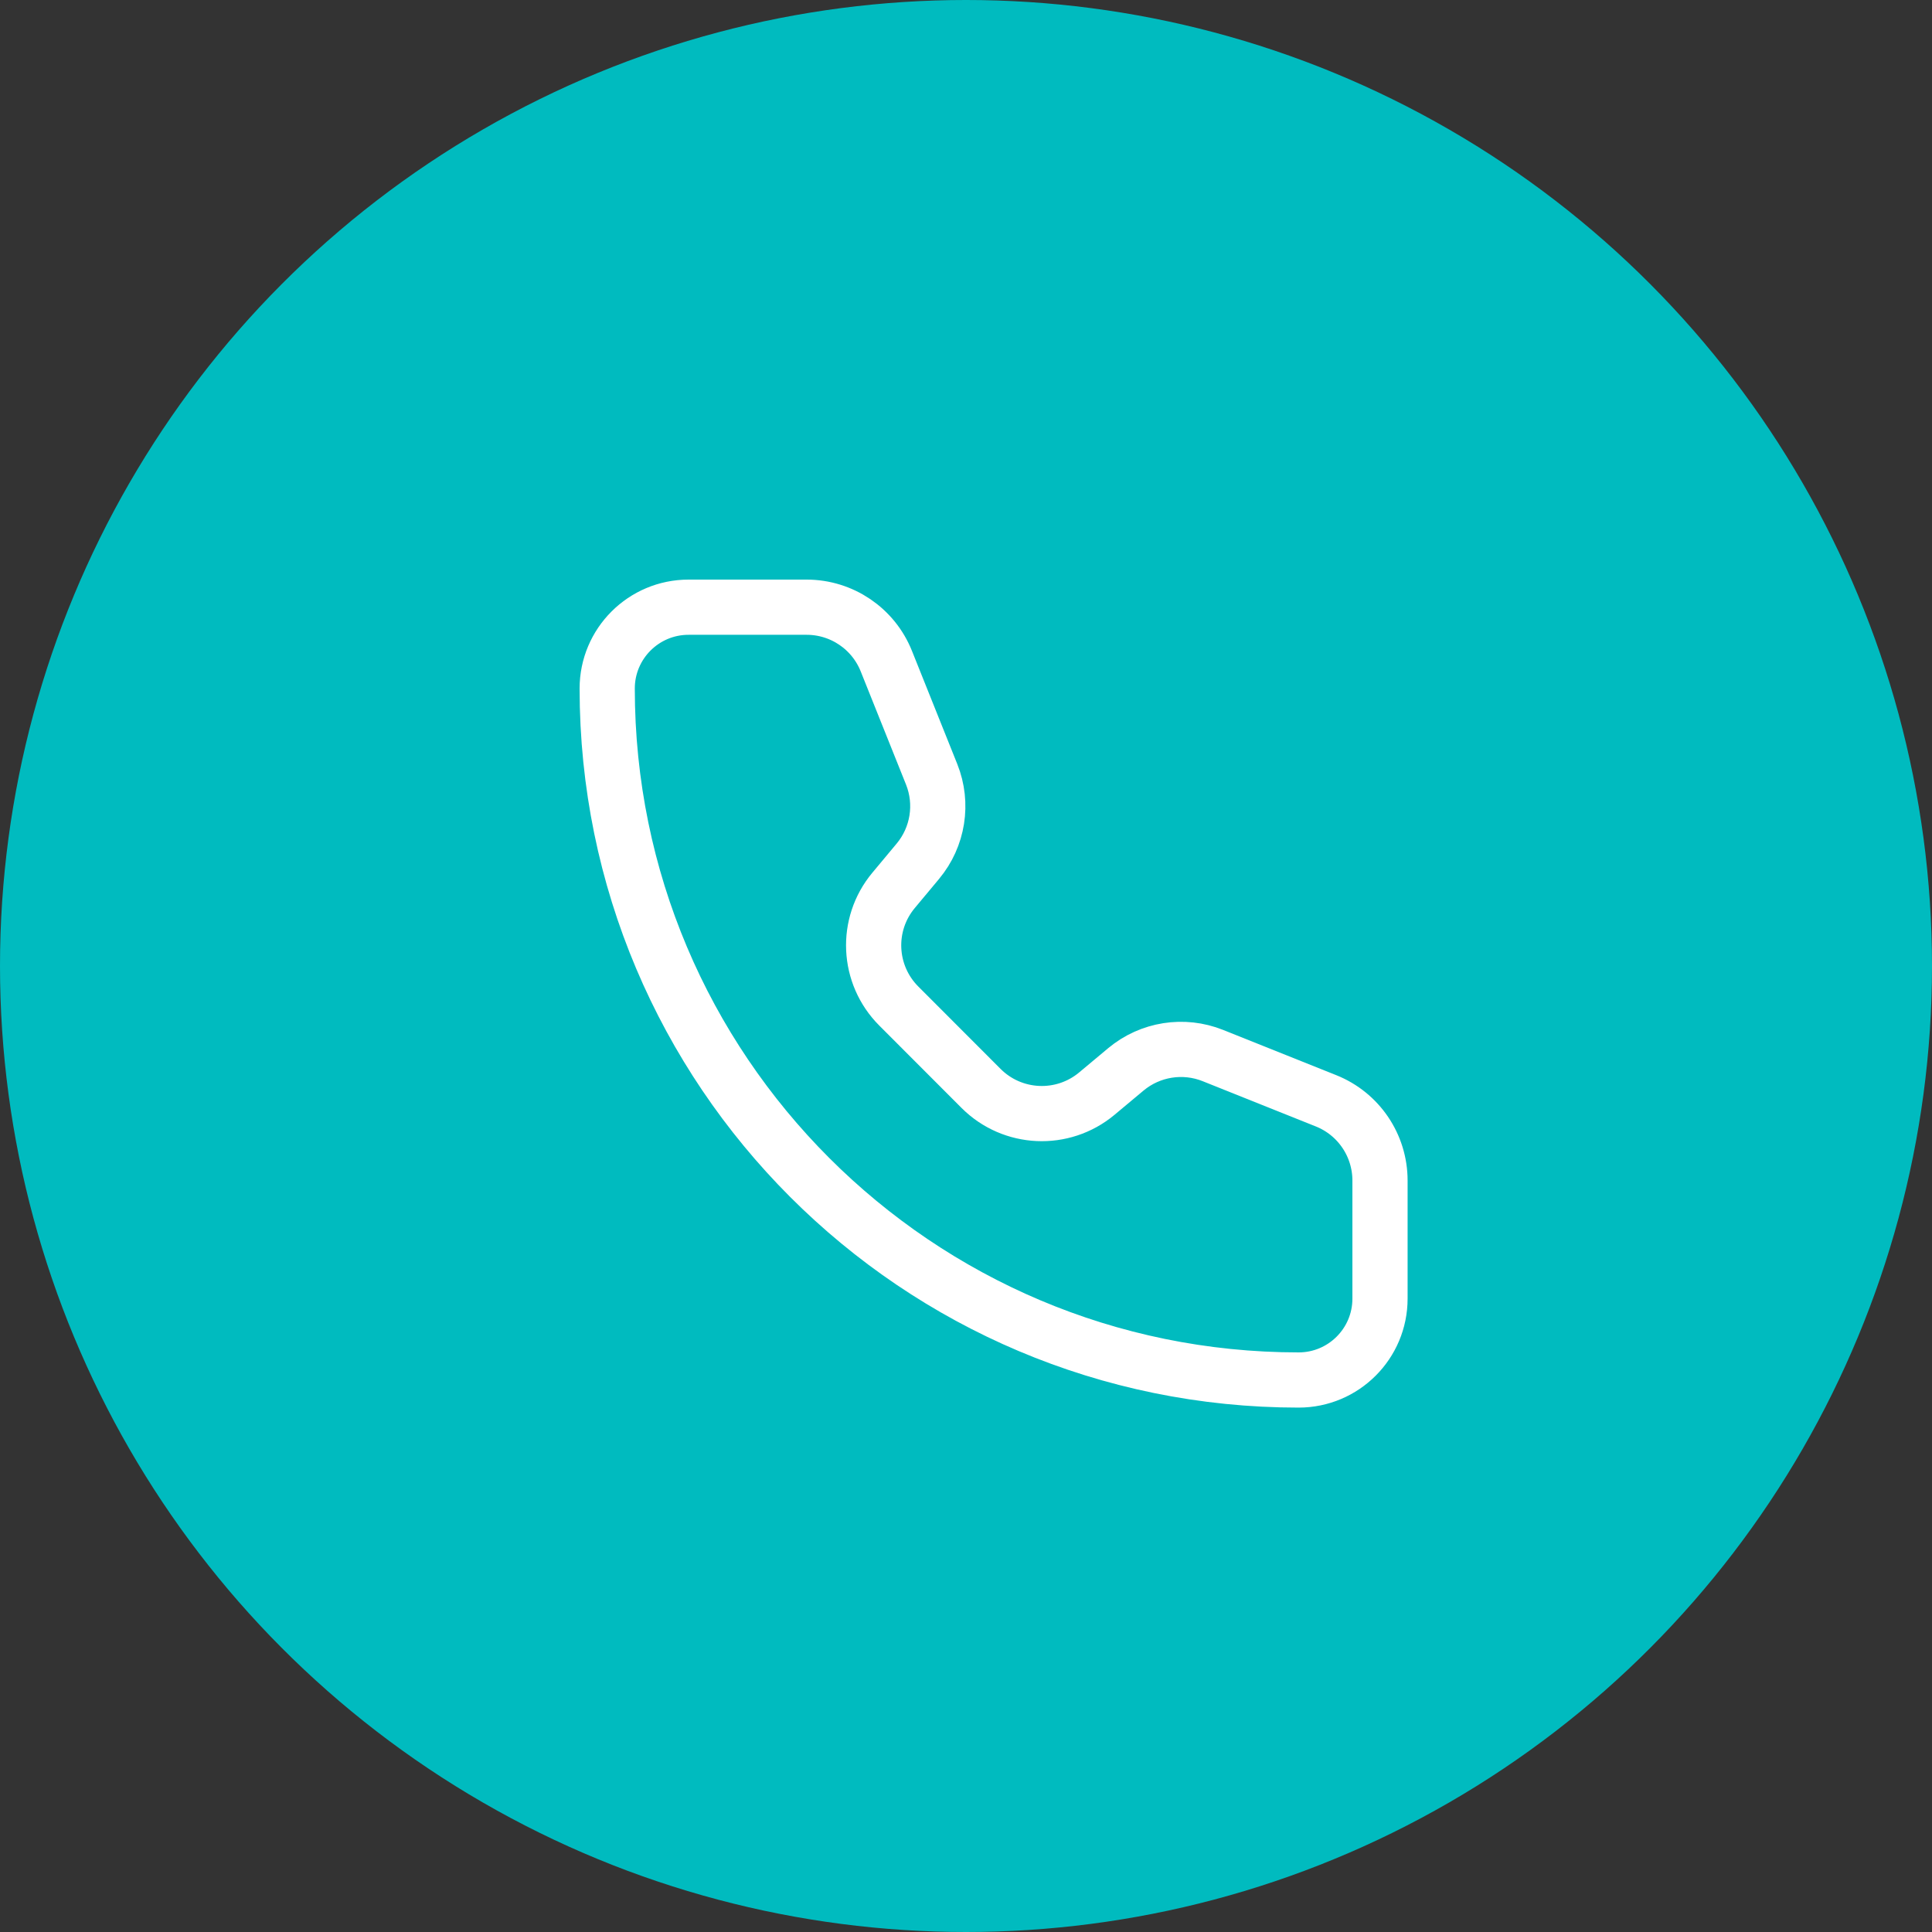
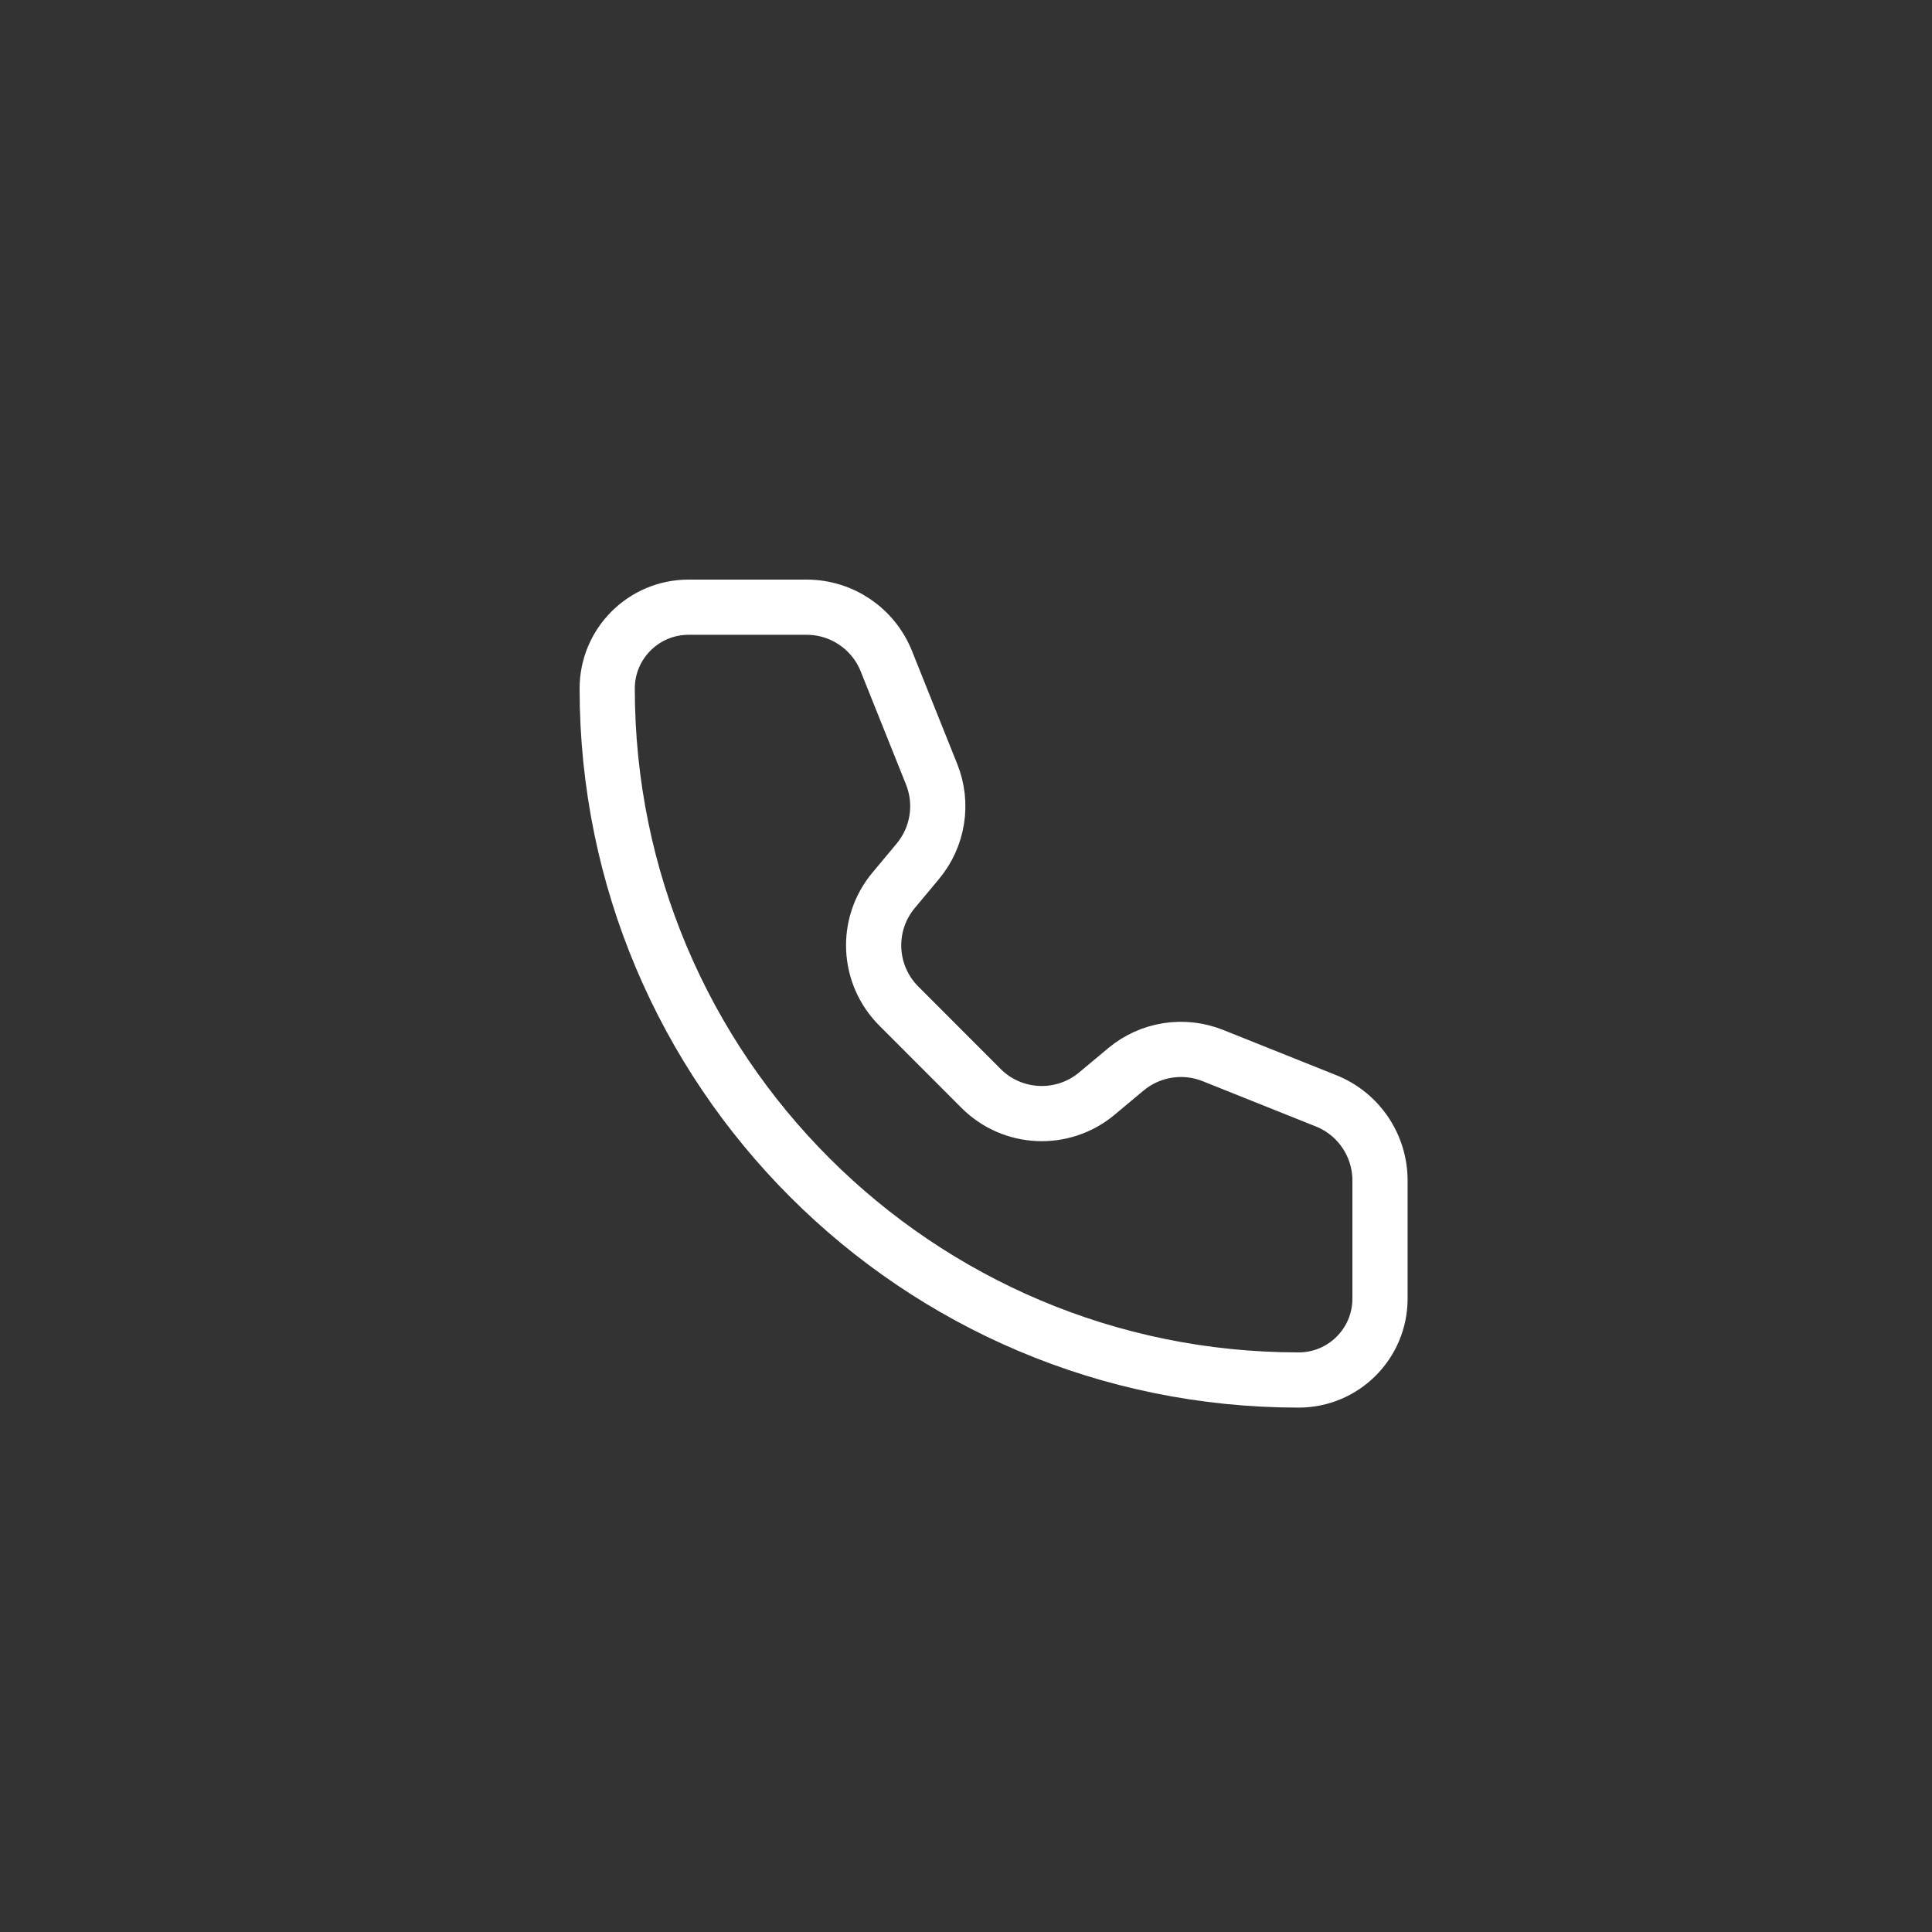
<svg xmlns="http://www.w3.org/2000/svg" width="35" height="35" viewBox="0 0 35 35" fill="none">
  <rect x="0" y="0" width="35" height="35" fill="#333333" stroke="none" />
-   <circle cx="17.5" cy="17.5" r="17.5" fill="#00BBBF" />
  <path d="M16.057 11.978C15.821 11.387 15.249 11 14.613 11H12.474C11.66 11 11 11.66 11 12.473C11 19.392 16.608 25 23.526 25C24.34 25 25 24.34 25 23.526L25 21.386C25 20.75 24.613 20.178 24.022 19.942L21.972 19.122C21.441 18.91 20.837 19.006 20.398 19.371L19.869 19.813C19.251 20.328 18.342 20.287 17.773 19.718L16.283 18.226C15.714 17.657 15.672 16.749 16.187 16.131L16.628 15.602C16.994 15.163 17.09 14.559 16.878 14.028L16.057 11.978Z" stroke="white" stroke-linecap="round" stroke-linejoin="round" />
</svg>